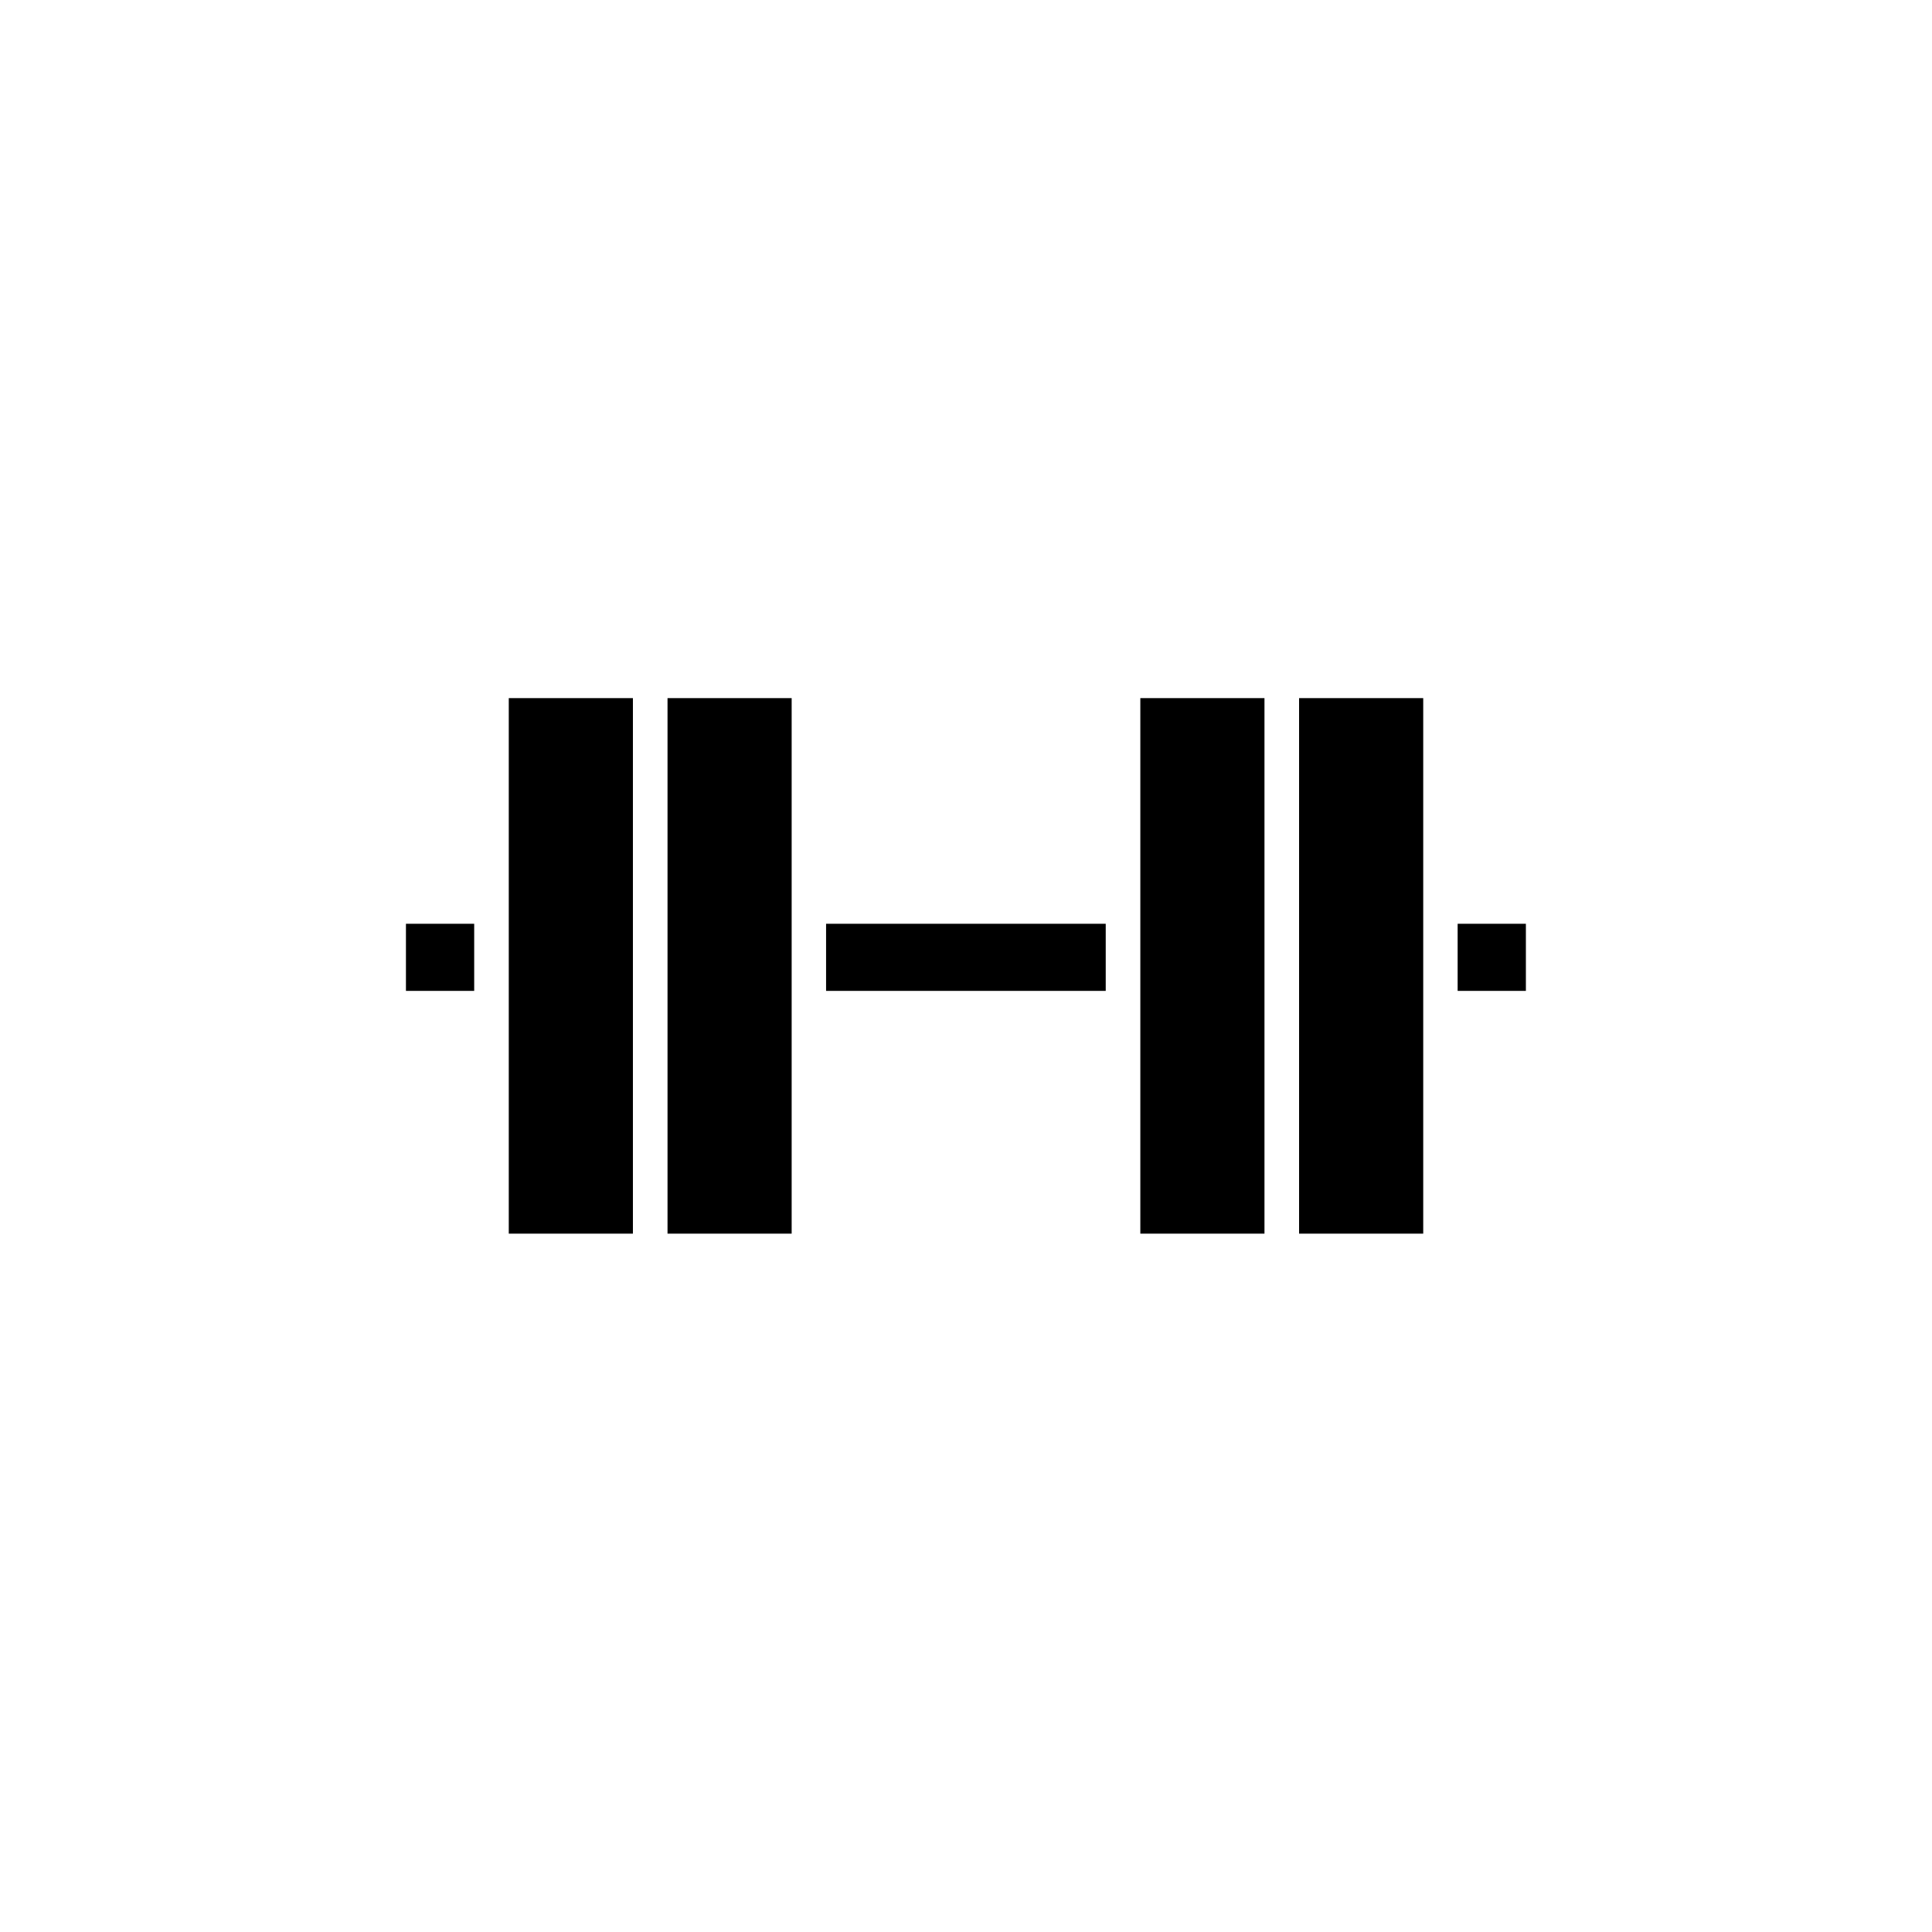
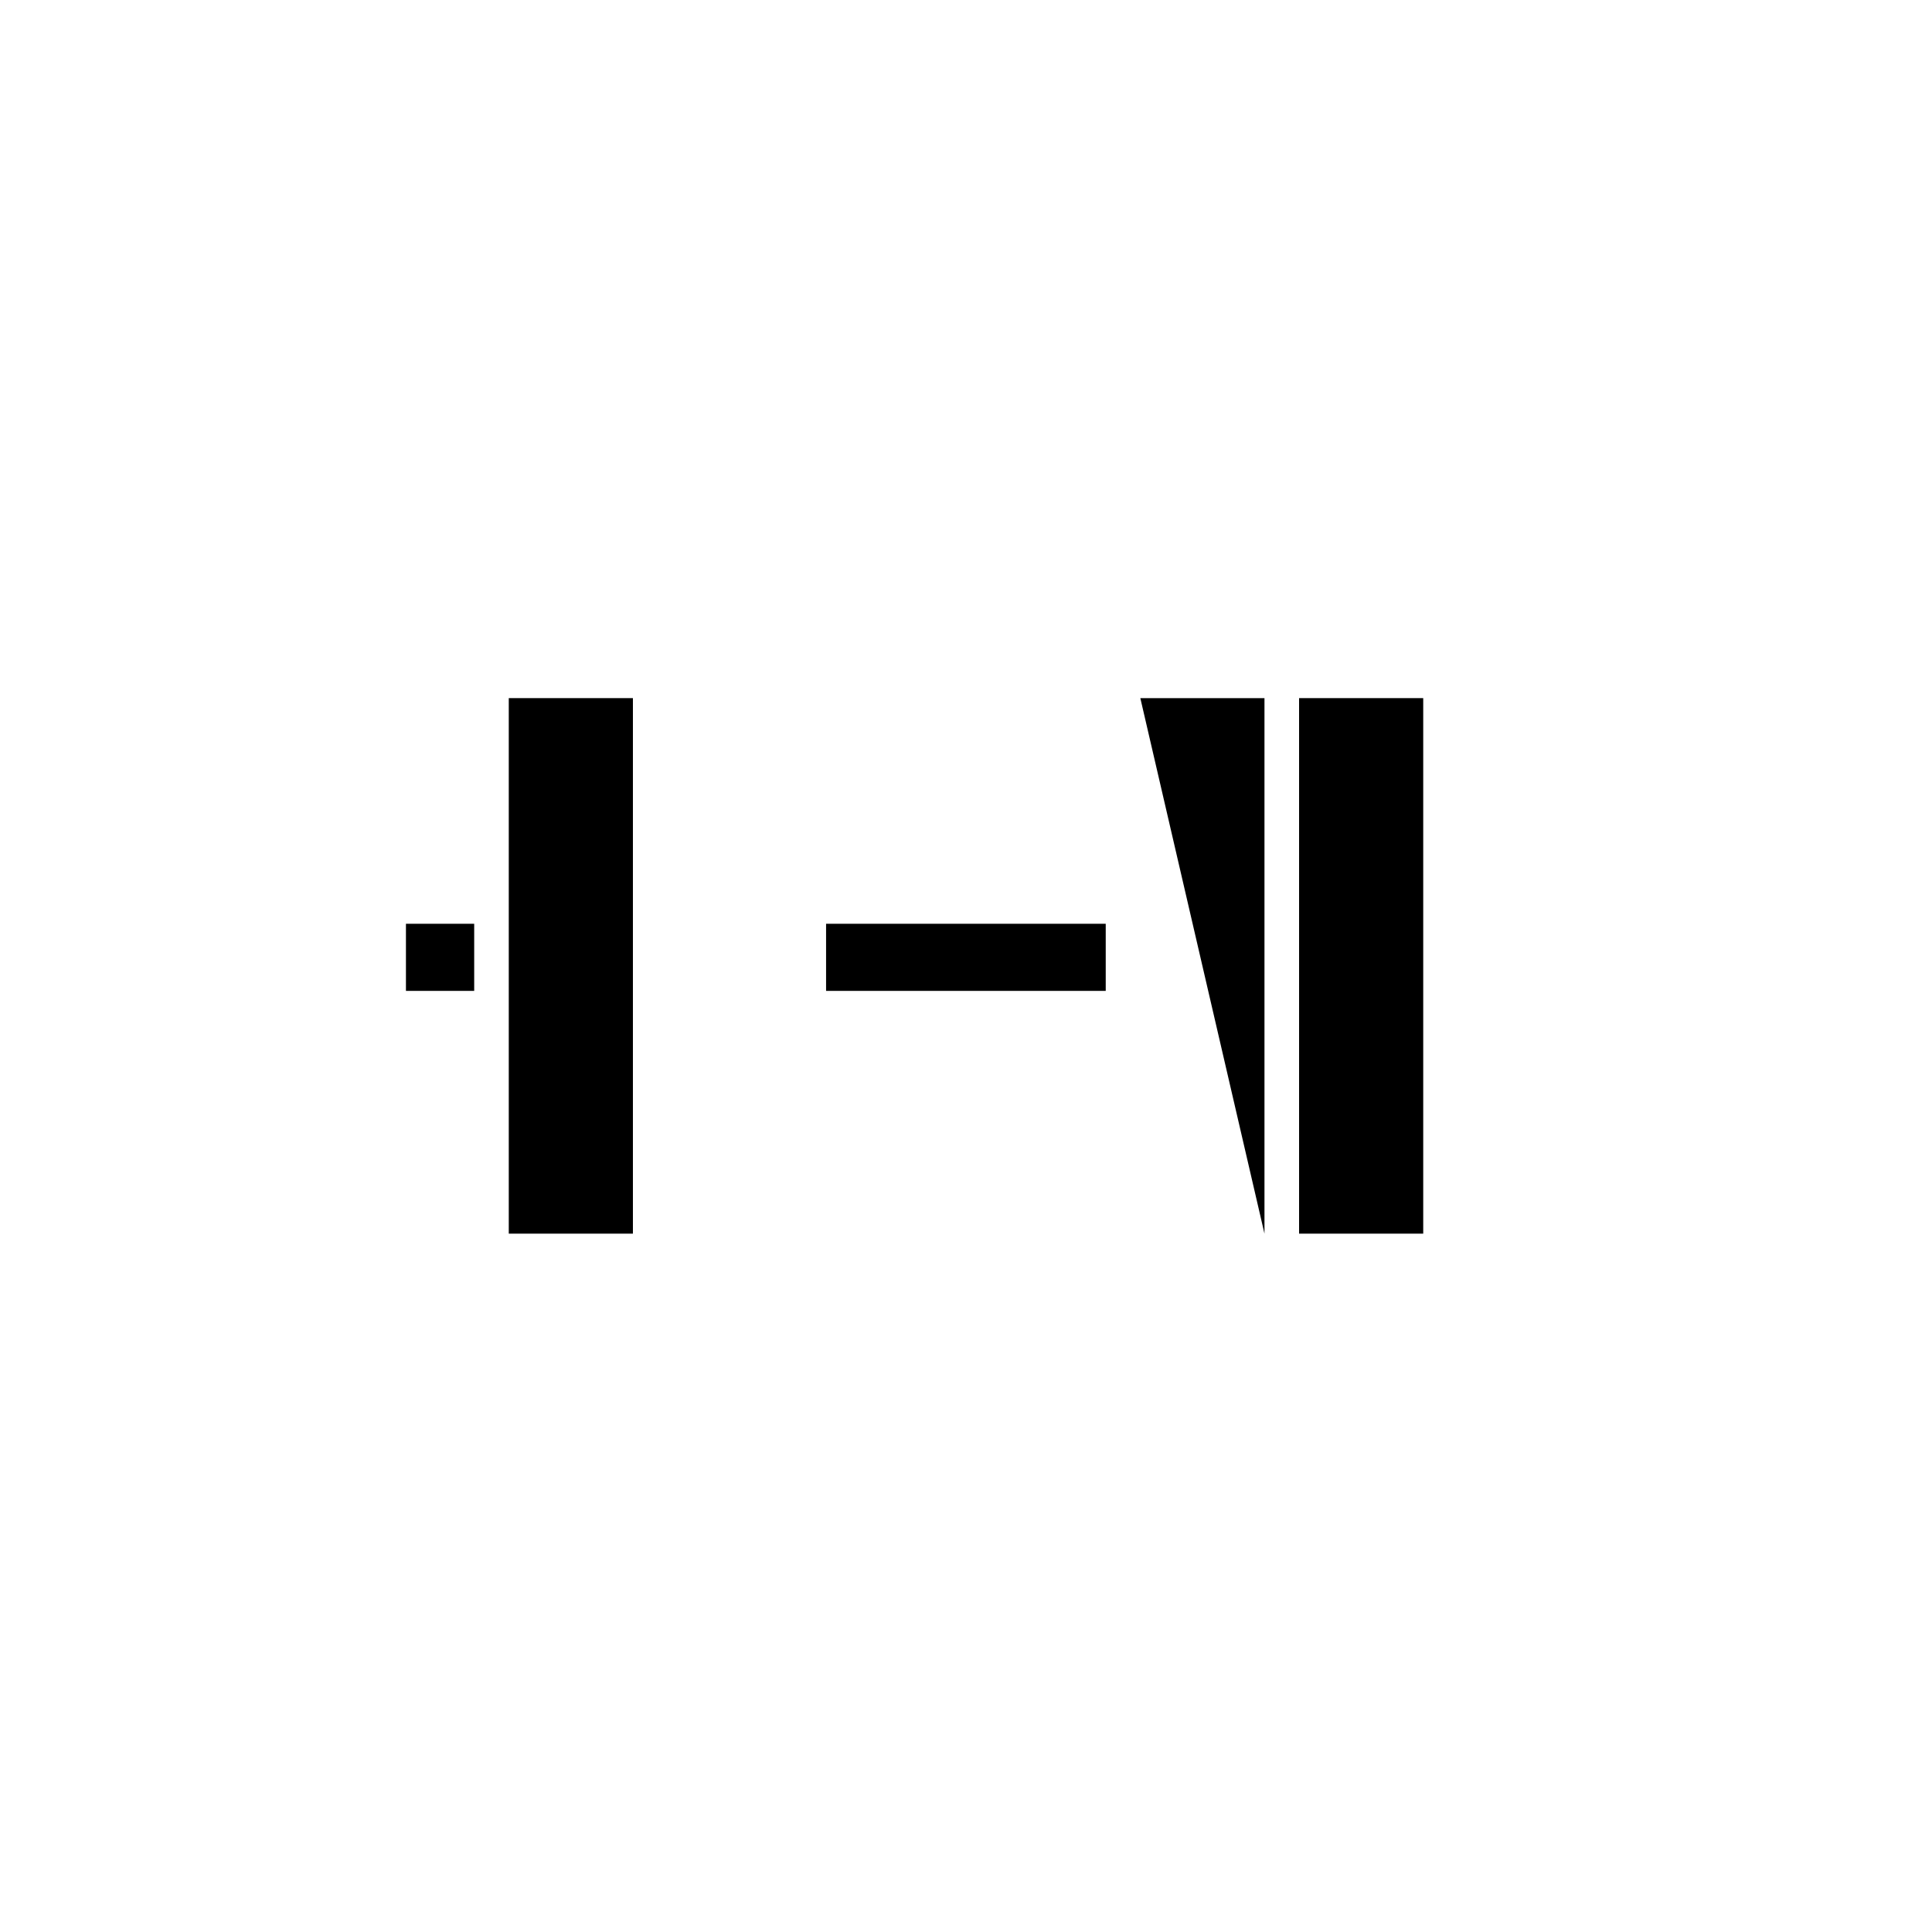
<svg xmlns="http://www.w3.org/2000/svg" fill="#000000" width="800px" height="800px" version="1.1" viewBox="144 144 512 512">
  <g>
-     <path d="m530.29 388.81h18.086v17.785h-18.086z" />
    <path d="m488.27 329.01h32.898v141.92h-32.898z" />
-     <path d="m446.2 329.01h32.898v141.92h-32.898z" />
+     <path d="m446.2 329.01h32.898v141.92z" />
    <path d="m362.92 388.81h74.109v17.785h-74.109z" />
-     <path d="m320.9 329.01h32.898v141.92h-32.898z" />
    <path d="m278.83 329.01h32.898v141.92h-32.898z" />
    <path d="m251.58 388.81h18.086v17.785h-18.086z" />
  </g>
</svg>